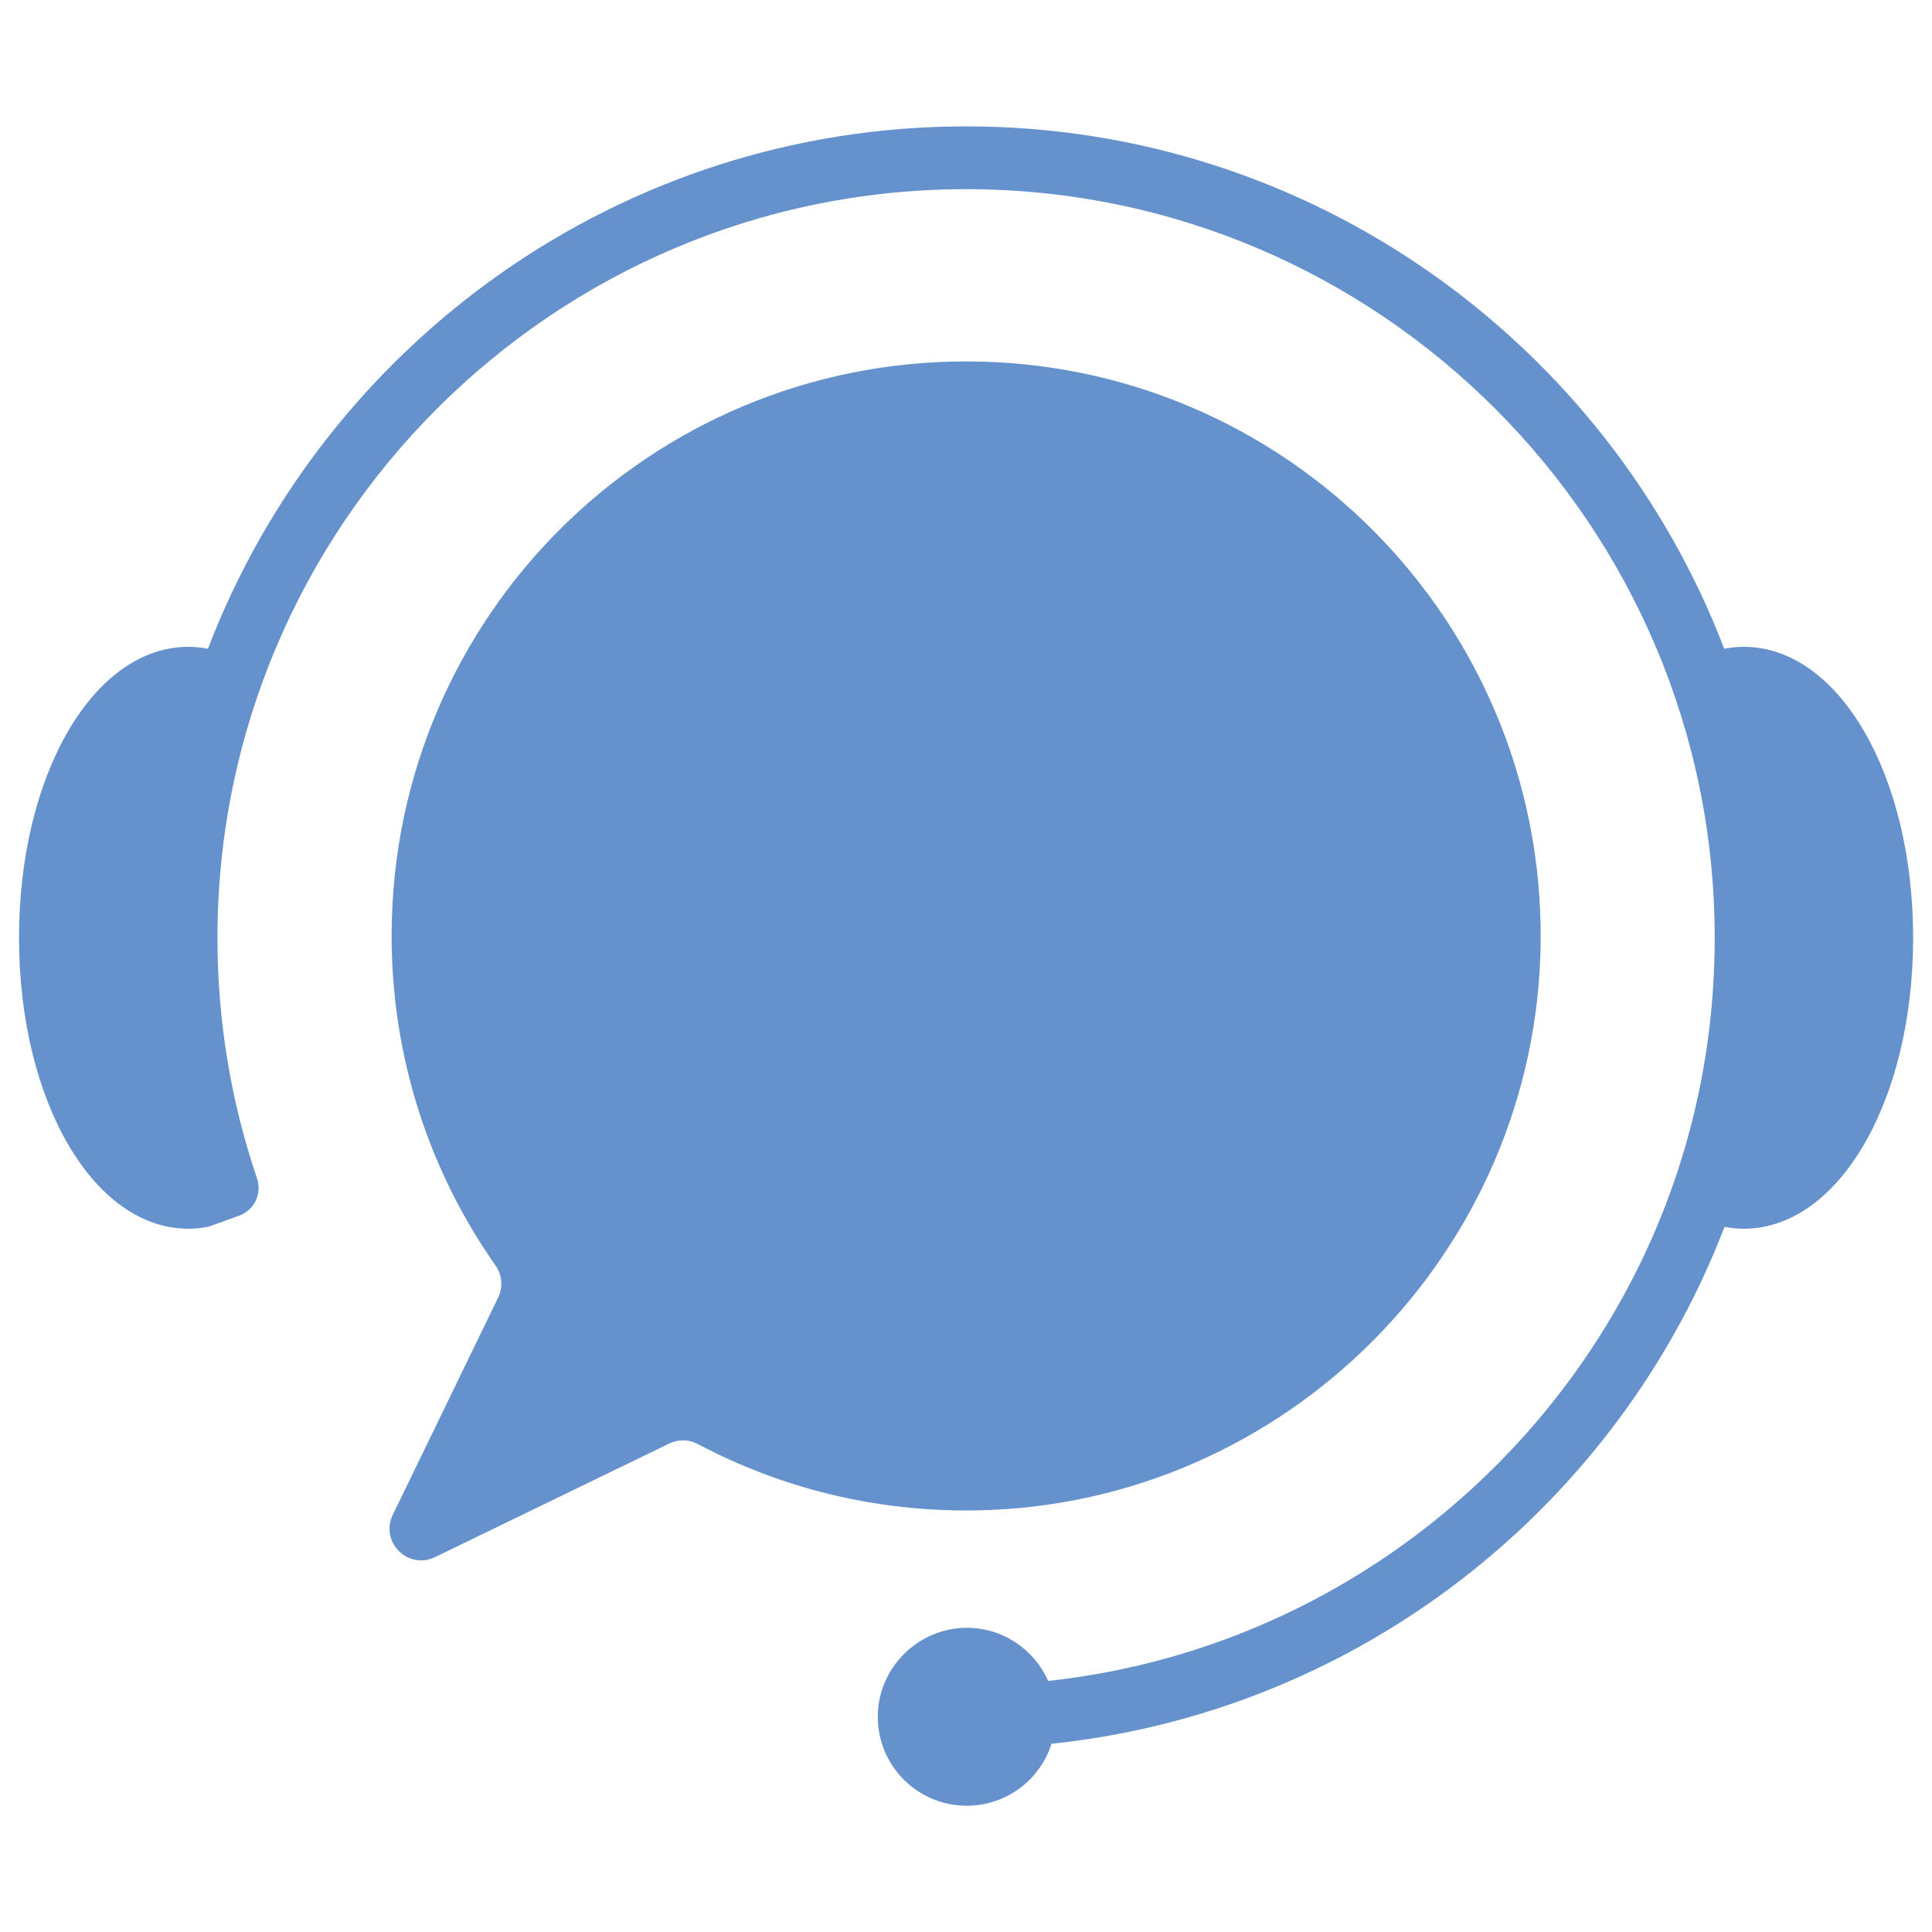
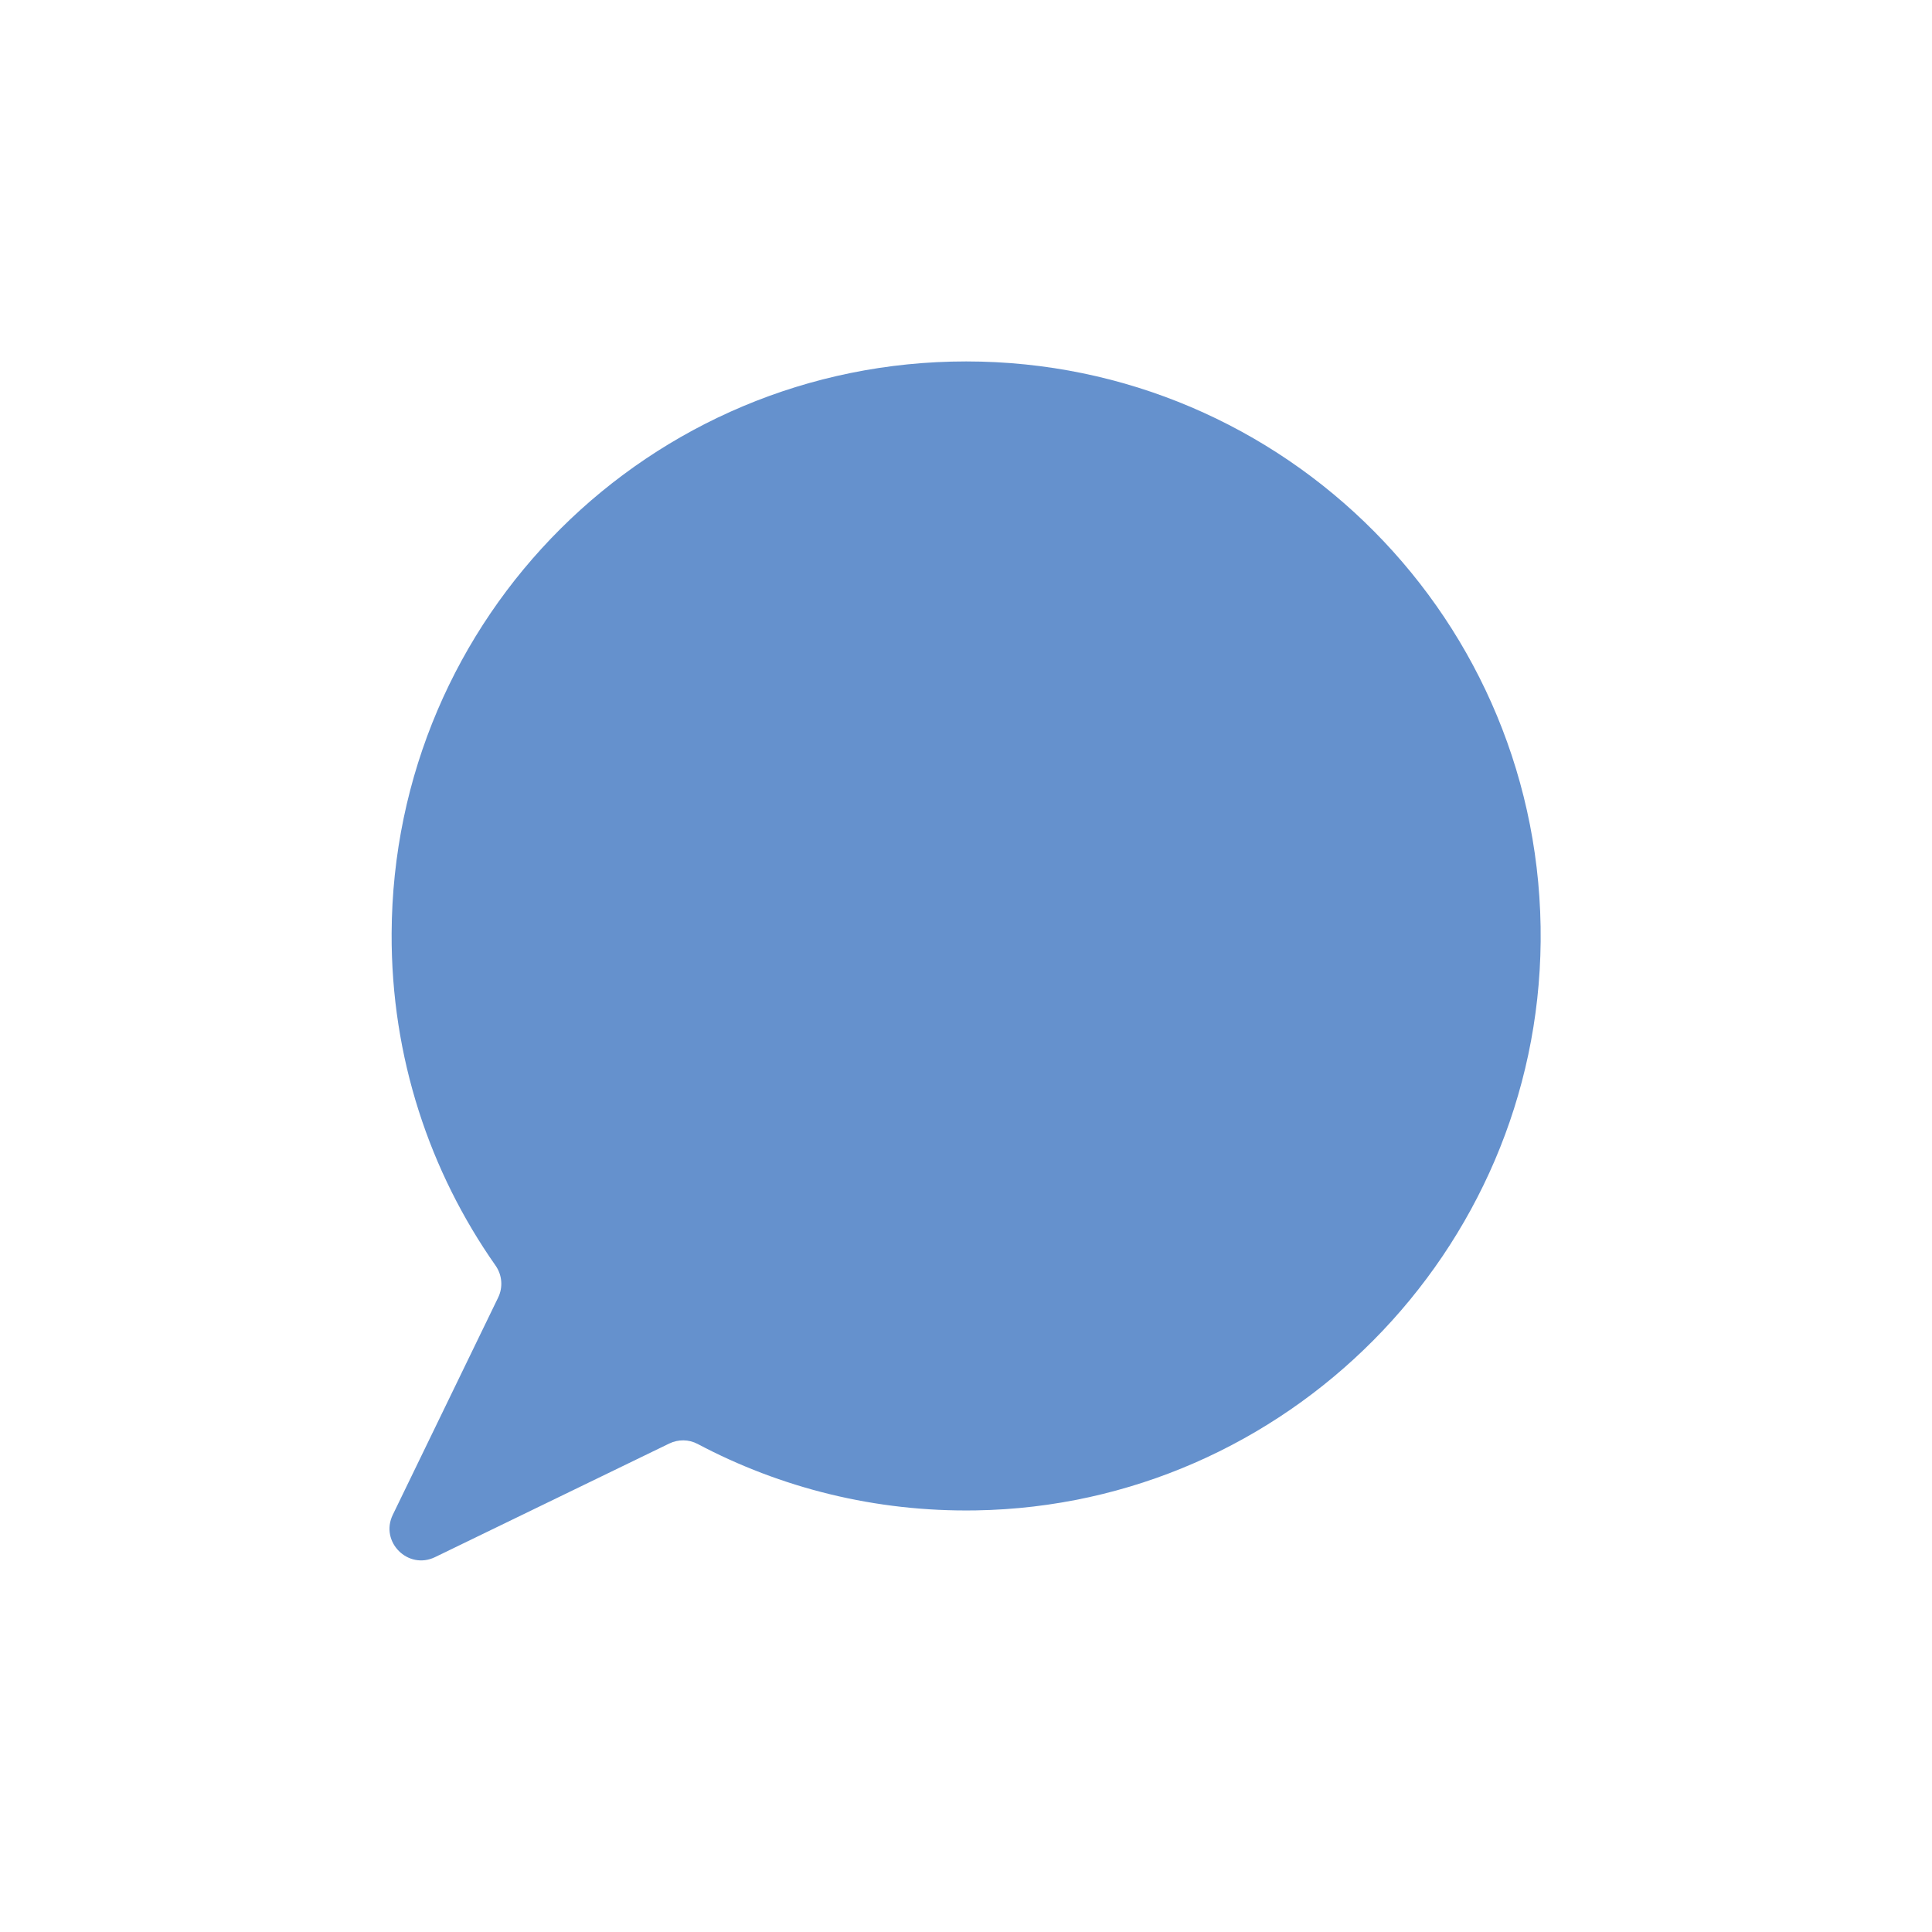
<svg xmlns="http://www.w3.org/2000/svg" version="1.0" preserveAspectRatio="xMidYMid meet" height="1080" viewBox="0 0 810 810" zoomAndPan="magnify" width="1080">
  <defs>
    <clipPath id="dea484bf75">
      <path clip-rule="nonzero" d="M 7.977 52.973 L 802.09 52.973 L 802.09 757.066 L 7.977 757.066 Z M 7.977 52.973" />
    </clipPath>
  </defs>
  <g clip-path="url(#dea484bf75)">
-     <path fill-rule="nonzero" fill-opacity="1" d="M 731.055 271.18 C 730.93 271.18 730.812 271.191 730.684 271.199 C 728.043 271.219 725.441 271.504 722.887 271.988 C 673.953 144.074 549.941 52.984 405.035 52.984 C 260.125 52.984 136.105 144.074 87.18 271.988 C 84.617 271.504 82.023 271.219 79.383 271.199 C 79.258 271.191 79.141 271.18 79.016 271.18 C 39.18 271.18 7.977 324.766 7.977 393.172 C 7.977 461.566 39.18 515.152 79.016 515.152 C 79.109 515.152 79.207 515.145 79.305 515.145 C 81.945 515.125 84.539 514.844 87.102 514.367 C 87.133 514.445 93.902 511.996 100.359 509.637 C 106.672 507.336 109.906 500.41 107.75 494.039 C 96.746 461.645 91.172 427.773 91.172 393.172 C 91.172 220.102 231.973 79.309 405.035 79.309 C 578.094 79.309 718.895 220.102 718.895 393.172 C 718.895 437.105 710.02 479.484 692.512 519.281 C 692.441 519.445 692.363 519.621 692.297 519.785 C 691.414 521.777 690.492 523.766 689.559 525.746 C 644.016 622.691 550.312 692.699 439.449 704.742 C 433.645 691.574 420.465 682.387 405.133 682.465 C 385.602 682.562 369.121 698.207 368.074 717.707 C 366.91 739.246 384.027 757.066 405.316 757.066 C 421.98 757.066 436.082 746.141 440.867 731.07 C 560.934 718.543 662.621 643.309 712.516 538.789 L 712.535 538.801 C 712.875 538.07 713.195 537.344 713.535 536.613 C 714.469 534.613 715.391 532.602 716.293 530.582 C 716.438 530.262 716.574 529.941 716.711 529.621 C 718.926 524.602 721.023 519.512 723.004 514.367 C 725.547 514.844 728.133 515.125 730.754 515.145 C 730.859 515.145 730.957 515.152 731.055 515.152 C 770.891 515.152 802.09 461.566 802.09 393.172 C 802.09 324.766 770.891 271.18 731.055 271.18" fill="#6591cd" />
-   </g>
+     </g>
  <path fill-rule="nonzero" fill-opacity="1" d="M 292.473 605.379 C 327.199 623.781 366.965 633.949 409.18 633.238 C 539.164 631.074 644.742 524.648 645.926 394.648 C 647.148 260.586 538.844 151.531 405.074 151.531 C 272.293 151.523 164.762 258.566 164.191 391.348 C 163.965 443.184 180.125 491.234 207.781 530.621 C 210.539 534.566 210.949 539.684 208.852 544.004 L 164.676 635.094 C 159.18 646.426 171.074 658.324 182.398 652.828 L 280.578 605.215 C 284.344 603.387 288.773 603.418 292.473 605.379" fill="#6591cd" />
</svg>